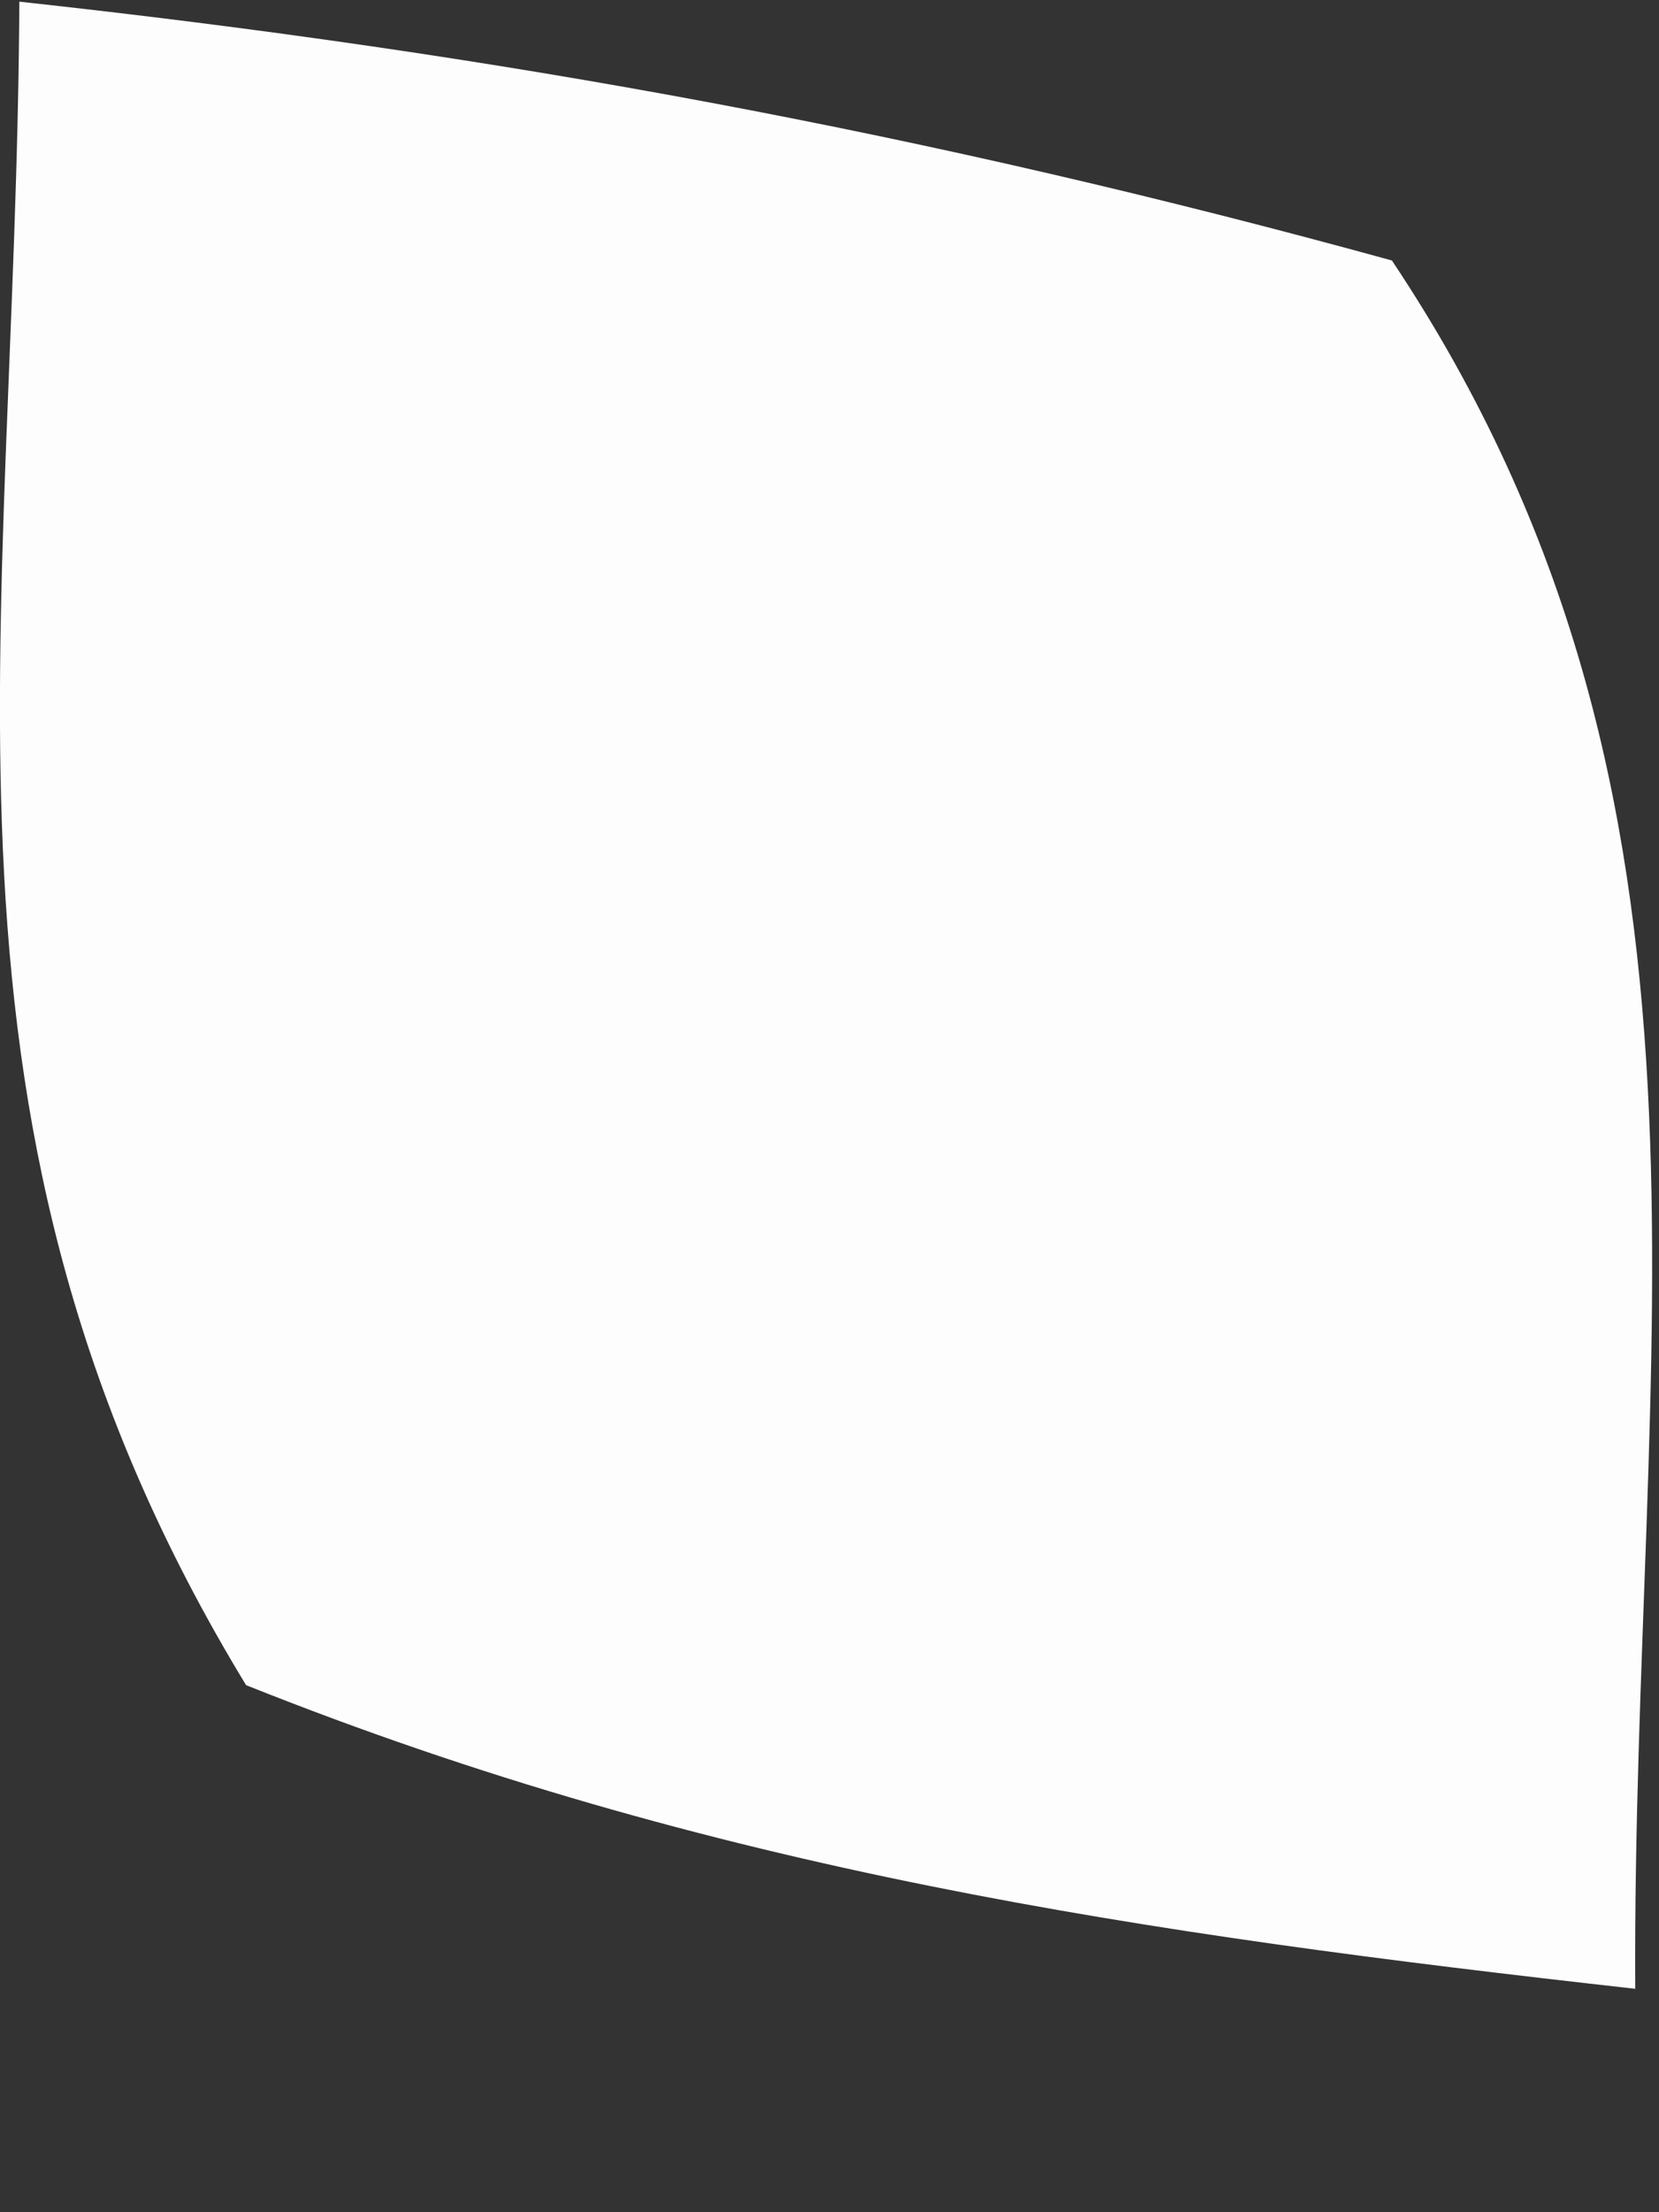
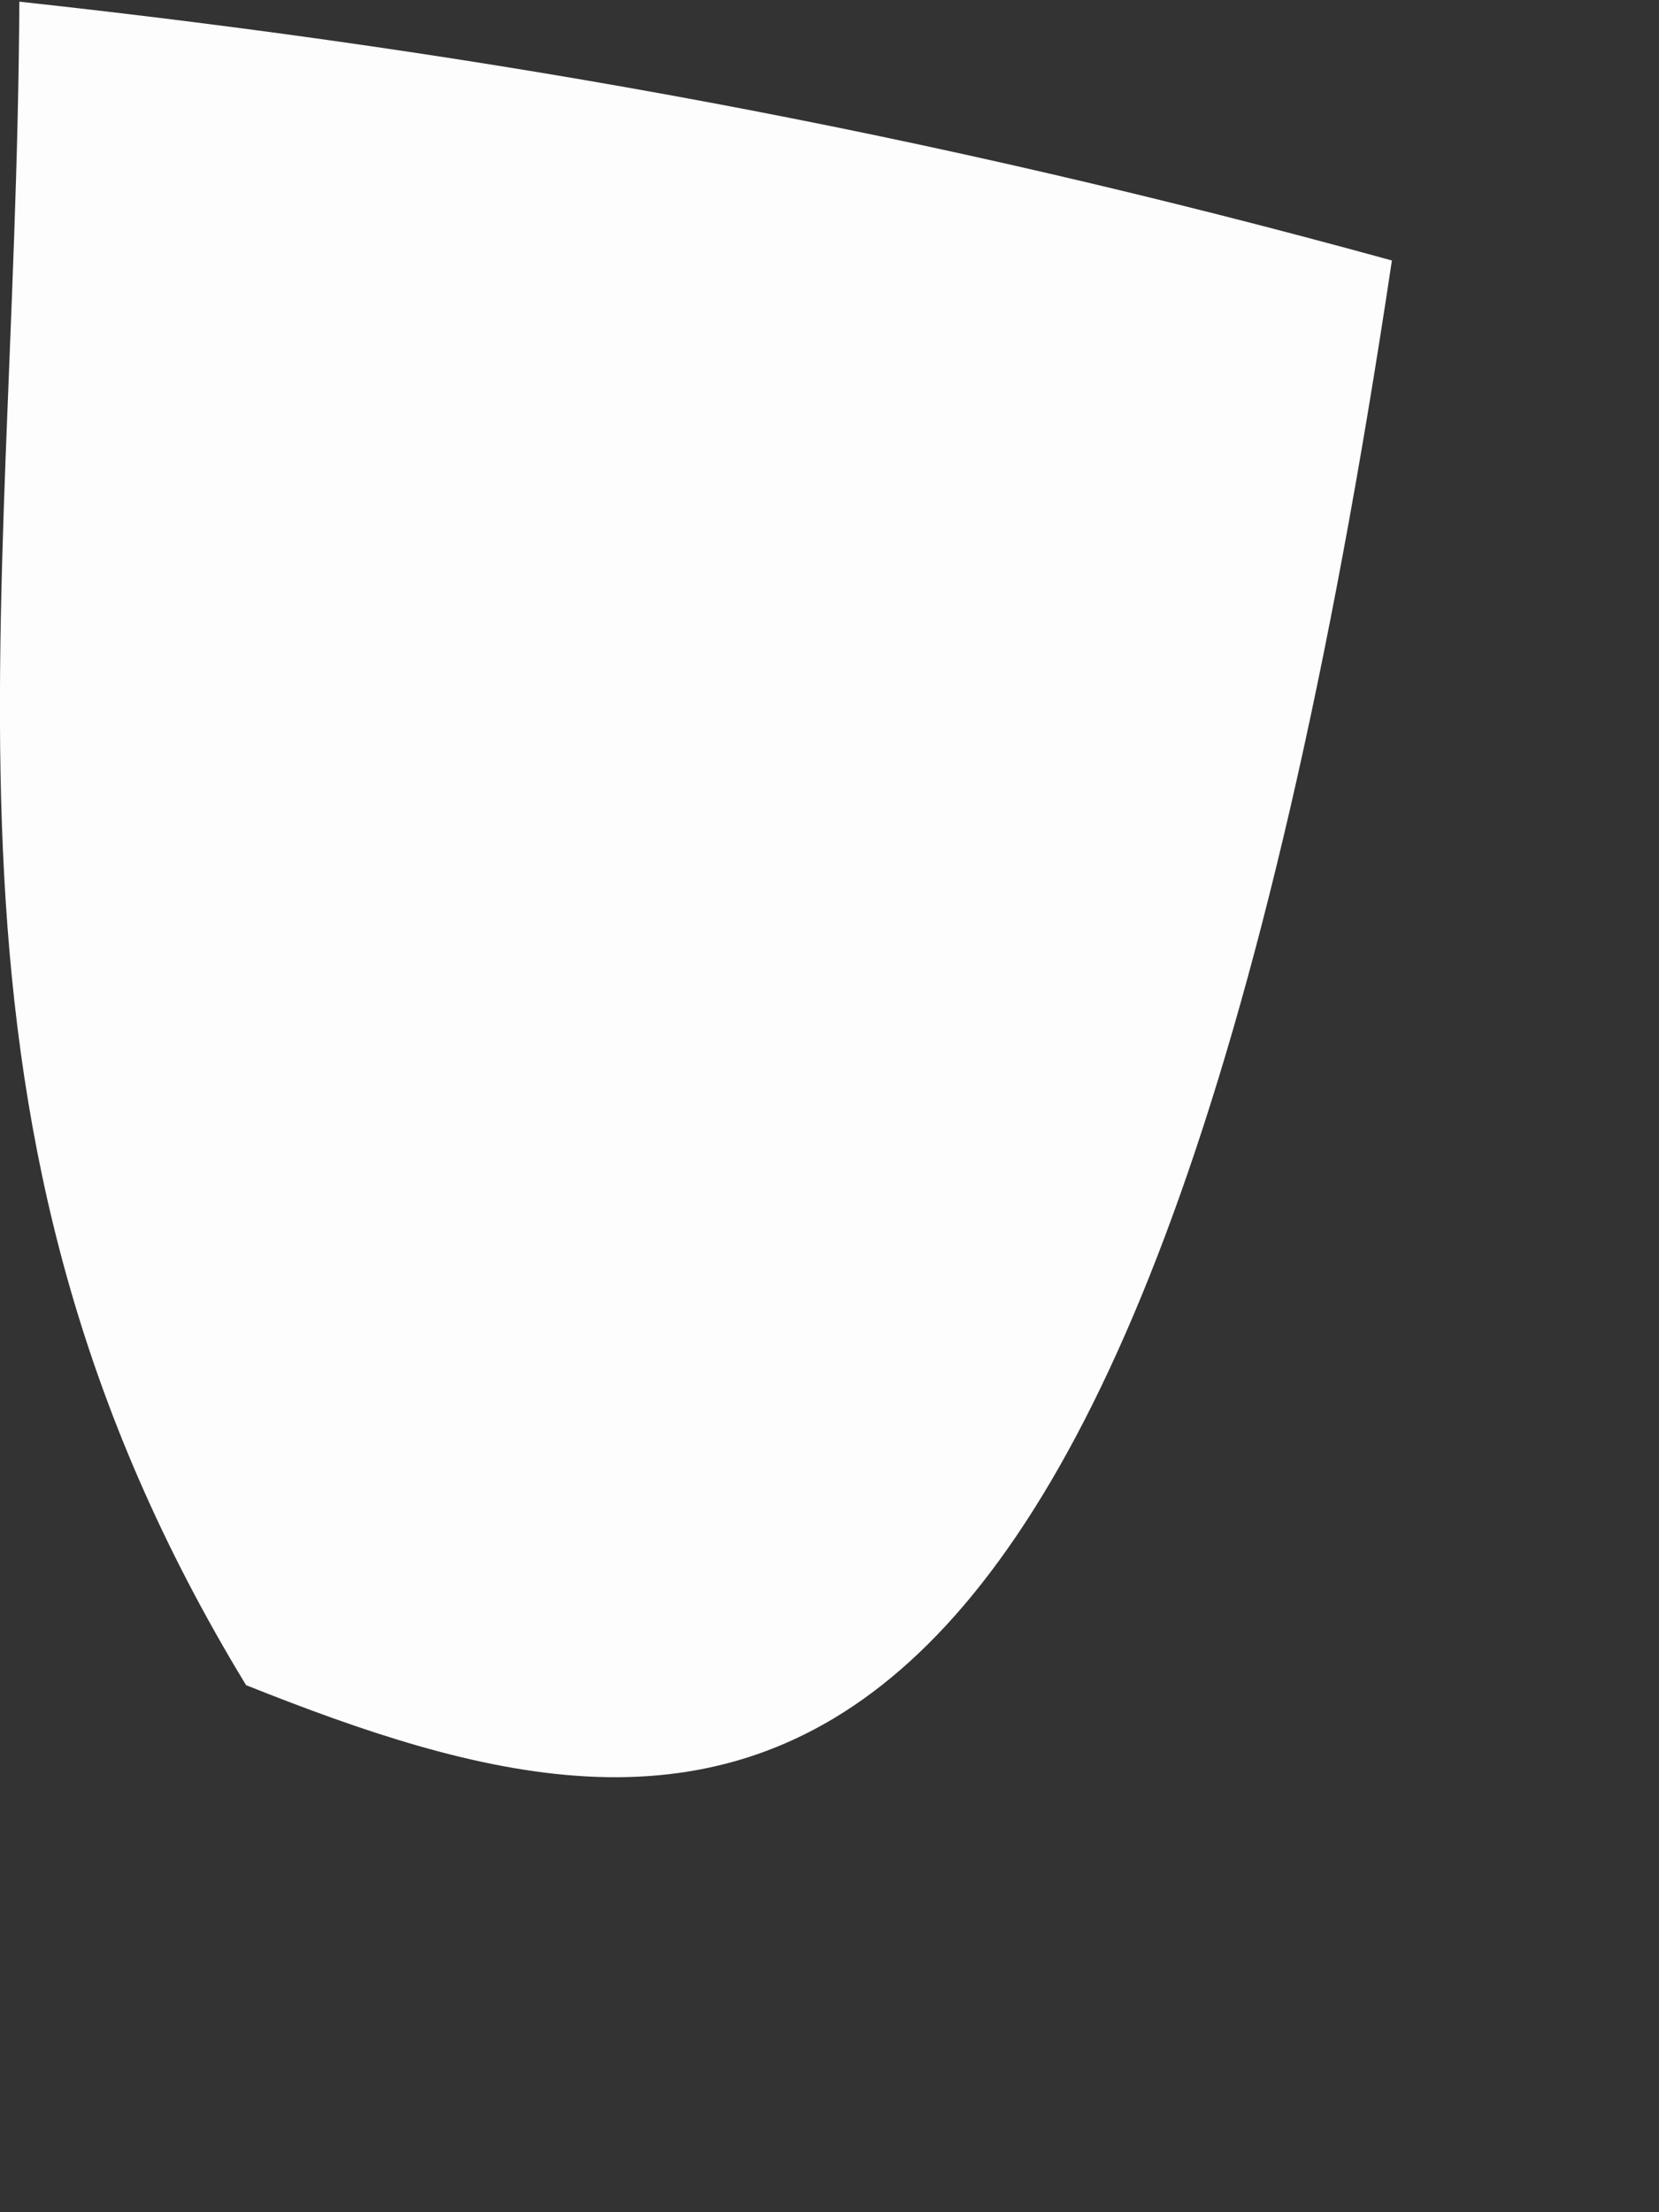
<svg xmlns="http://www.w3.org/2000/svg" fill="none" height="100%" overflow="visible" preserveAspectRatio="none" style="display: block;" viewBox="0 0 3 4" width="100%">
  <rect x="0" y="0" width="3" height="4" fill="#333333" stroke="none" />
-   <path d="M0.035 0.003C0.898 0.097 1.678 0.24 2.517 0.471C3.17 1.449 2.951 2.436 2.957 3.596C2.064 3.496 1.289 3.384 0.445 3.047C-0.169 2.038 0.029 1.166 0.035 0V0.003Z" fill="#FEFDFD" id="Vector" />
+   <path d="M0.035 0.003C0.898 0.097 1.678 0.24 2.517 0.471C2.064 3.496 1.289 3.384 0.445 3.047C-0.169 2.038 0.029 1.166 0.035 0V0.003Z" fill="#FEFDFD" id="Vector" />
</svg>